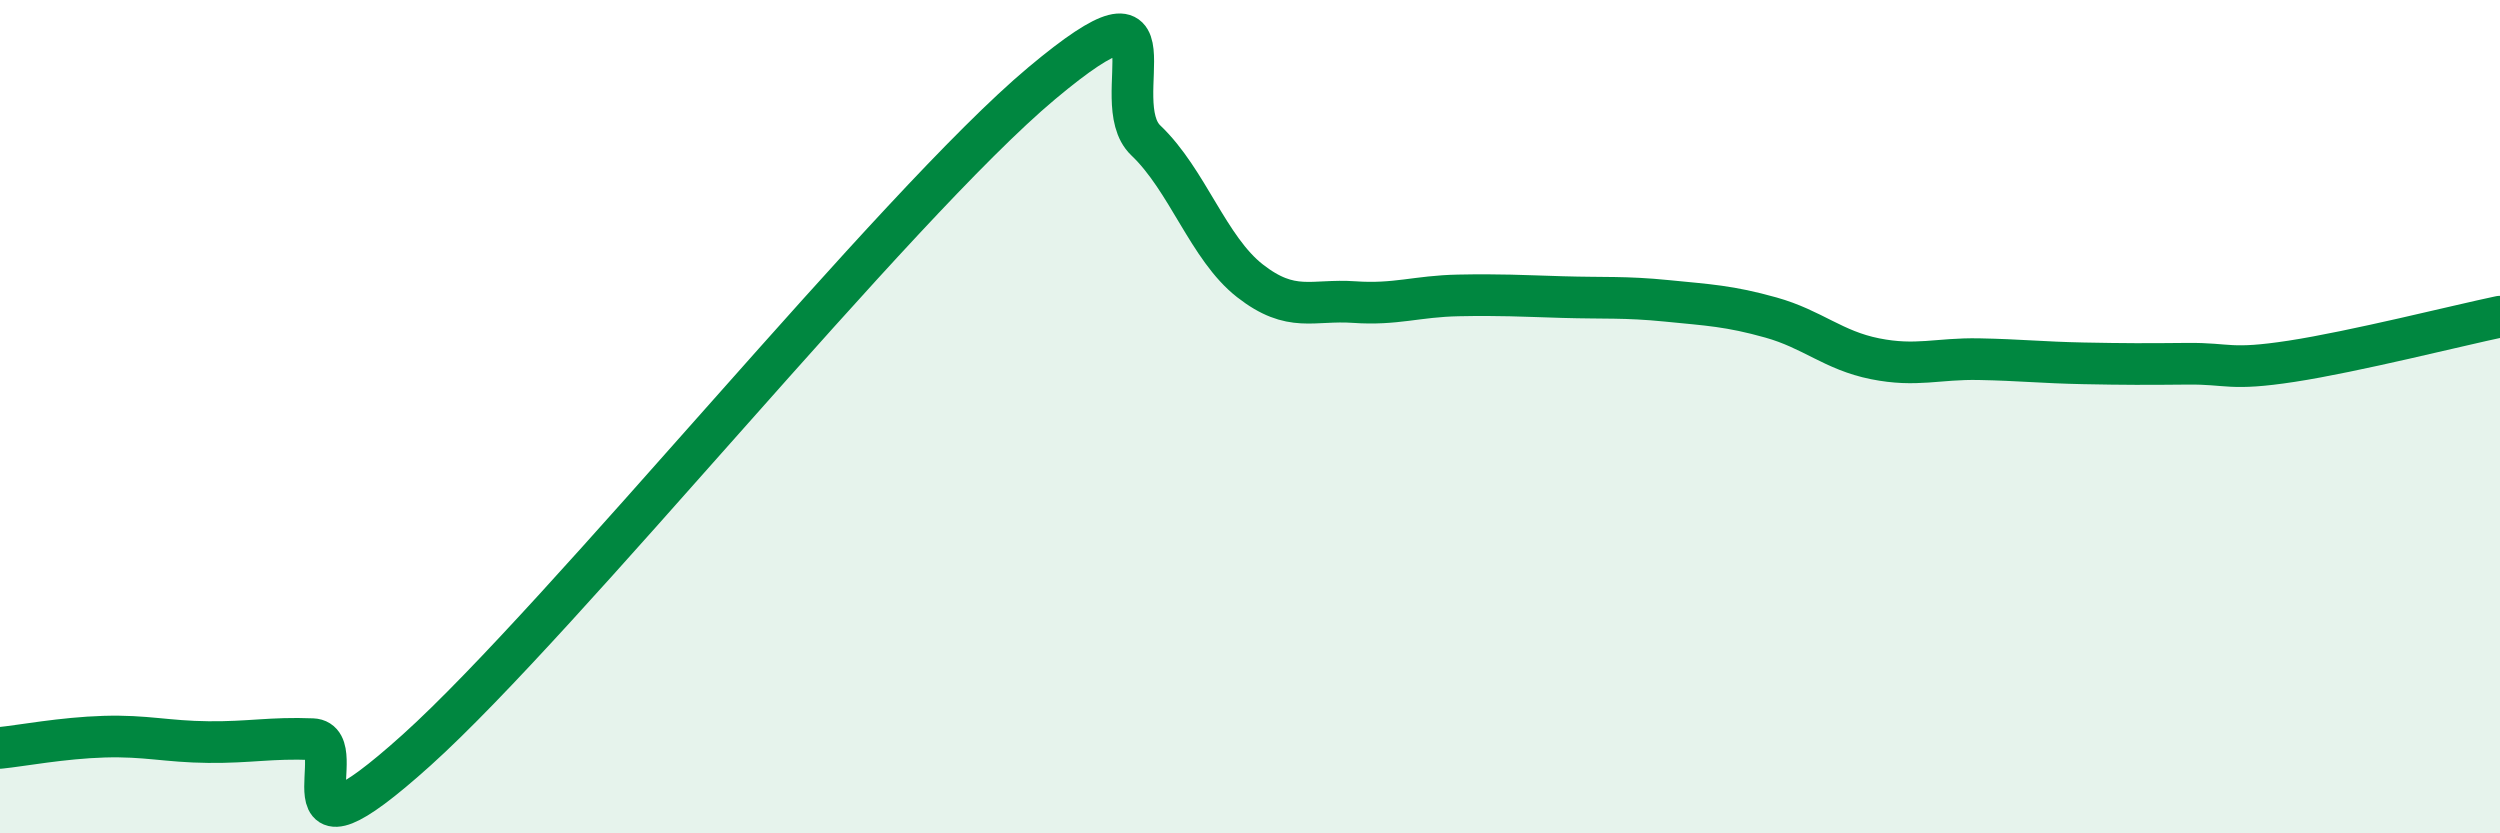
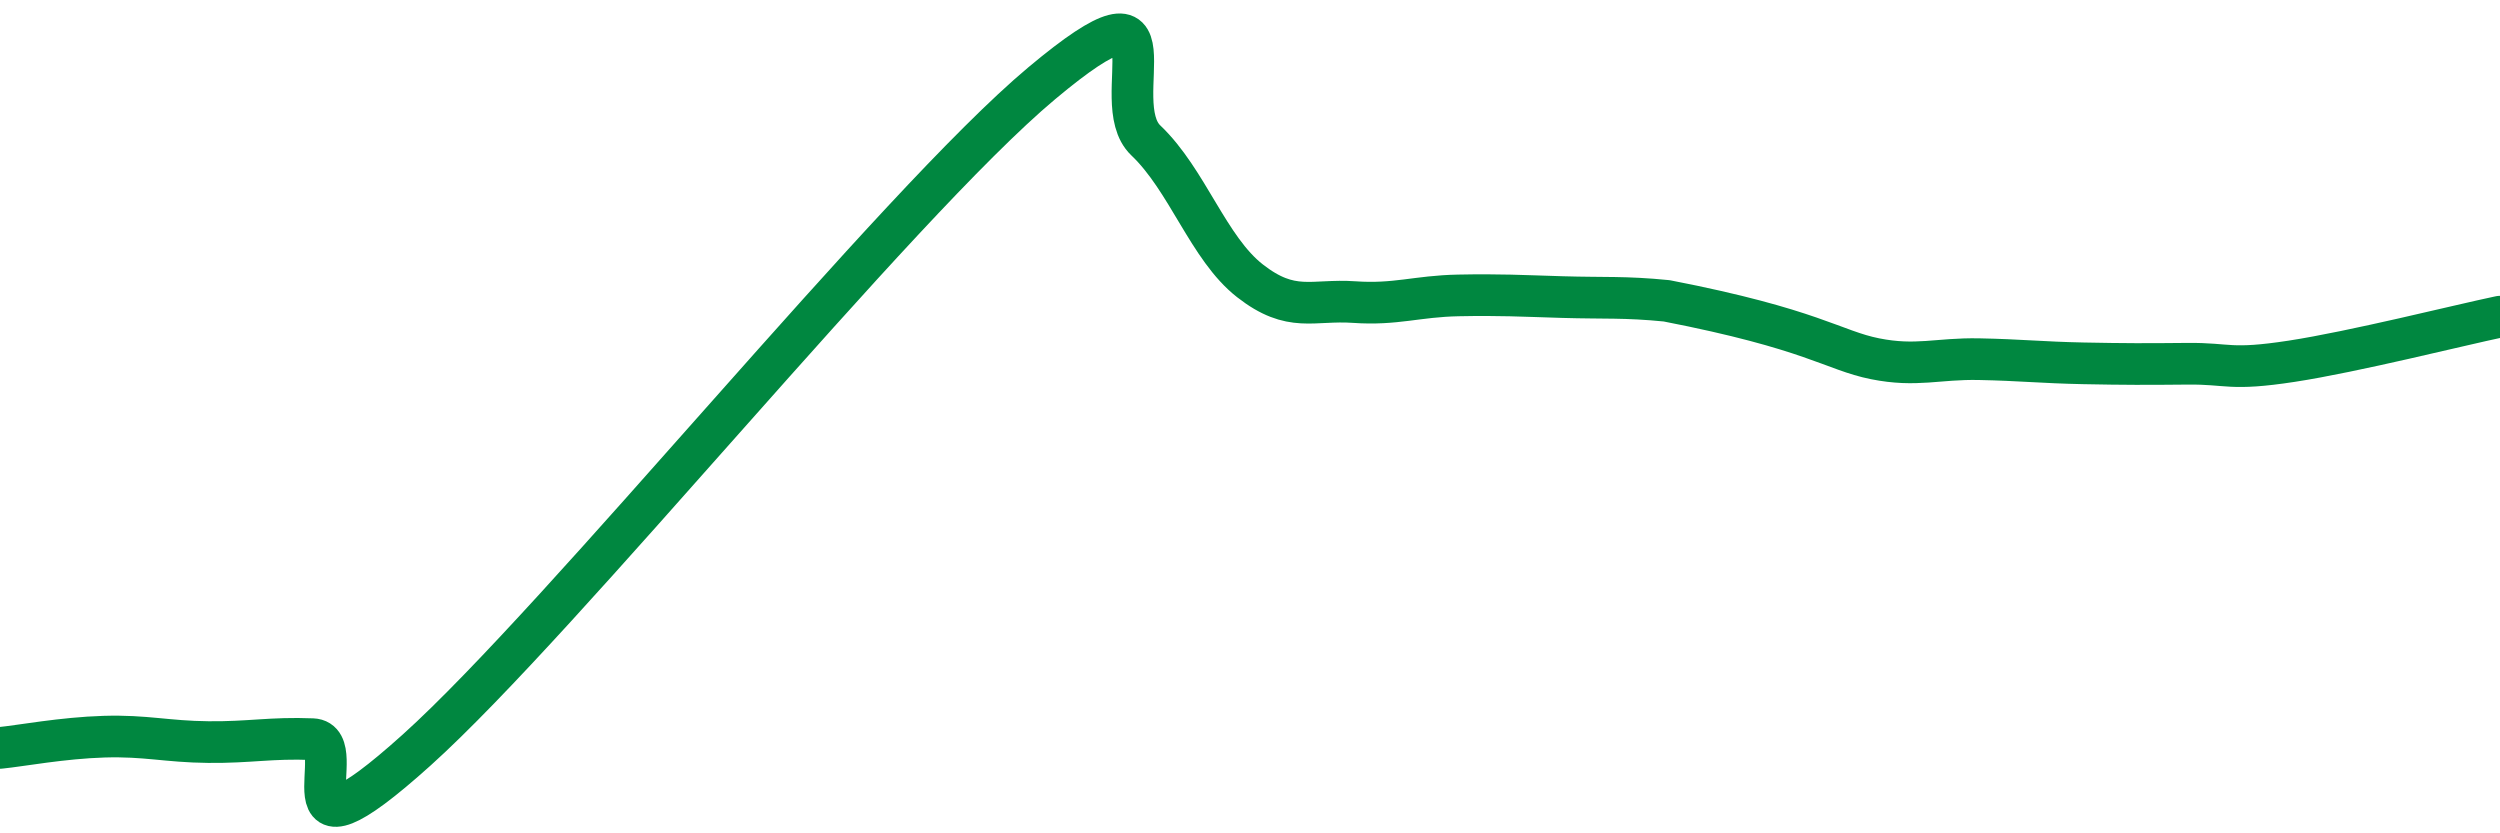
<svg xmlns="http://www.w3.org/2000/svg" width="60" height="20" viewBox="0 0 60 20">
-   <path d="M 0,17.95 C 0.5,17.9 1.5,17.71 2.5,17.68 C 3.5,17.65 4,17.8 5,17.81 C 6,17.82 6.5,17.7 7.5,17.74 C 8.5,17.78 6.5,21.15 10,18 C 13.5,14.85 21.5,4.93 25,2 C 28.5,-0.93 26.5,2.42 27.5,3.37 C 28.5,4.32 29,5.96 30,6.74 C 31,7.52 31.5,7.18 32.5,7.25 C 33.5,7.32 34,7.11 35,7.09 C 36,7.07 36.5,7.1 37.5,7.13 C 38.5,7.16 39,7.12 40,7.22 C 41,7.32 41.5,7.34 42.5,7.62 C 43.5,7.9 44,8.41 45,8.61 C 46,8.81 46.5,8.6 47.5,8.62 C 48.5,8.64 49,8.7 50,8.72 C 51,8.74 51.5,8.74 52.5,8.73 C 53.5,8.72 53.5,8.9 55,8.67 C 56.5,8.44 59,7.81 60,7.6L60 20L0 20Z" fill="#008740" opacity="0.1" stroke-linecap="round" stroke-linejoin="round" />
-   <path d="M 0,17.95 C 0.5,17.9 1.5,17.71 2.5,17.68 C 3.5,17.65 4,17.8 5,17.81 C 6,17.82 6.5,17.7 7.5,17.74 C 8.5,17.78 6.5,21.15 10,18 C 13.5,14.85 21.5,4.93 25,2 C 28.5,-0.93 26.5,2.42 27.5,3.37 C 28.5,4.32 29,5.96 30,6.74 C 31,7.52 31.5,7.18 32.5,7.25 C 33.5,7.32 34,7.11 35,7.09 C 36,7.07 36.5,7.1 37.5,7.13 C 38.5,7.16 39,7.12 40,7.22 C 41,7.32 41.5,7.34 42.5,7.62 C 43.5,7.9 44,8.41 45,8.61 C 46,8.81 46.5,8.6 47.5,8.62 C 48.5,8.64 49,8.7 50,8.72 C 51,8.74 51.5,8.74 52.5,8.73 C 53.5,8.72 53.5,8.9 55,8.67 C 56.5,8.44 59,7.81 60,7.6" stroke="#008740" stroke-width="1" fill="none" stroke-linecap="round" stroke-linejoin="round" />
+   <path d="M 0,17.95 C 0.5,17.9 1.5,17.71 2.5,17.68 C 3.5,17.65 4,17.8 5,17.81 C 6,17.82 6.5,17.7 7.5,17.74 C 8.5,17.78 6.5,21.15 10,18 C 13.5,14.85 21.5,4.93 25,2 C 28.5,-0.93 26.5,2.42 27.5,3.37 C 28.5,4.32 29,5.96 30,6.74 C 31,7.52 31.5,7.18 32.5,7.25 C 33.5,7.32 34,7.11 35,7.09 C 36,7.07 36.5,7.1 37.5,7.13 C 38.5,7.16 39,7.12 40,7.22 C 43.5,7.9 44,8.41 45,8.61 C 46,8.81 46.5,8.6 47.5,8.62 C 48.5,8.64 49,8.7 50,8.72 C 51,8.74 51.5,8.74 52.5,8.73 C 53.5,8.72 53.5,8.9 55,8.67 C 56.5,8.44 59,7.81 60,7.6" stroke="#008740" stroke-width="1" fill="none" stroke-linecap="round" stroke-linejoin="round" />
</svg>